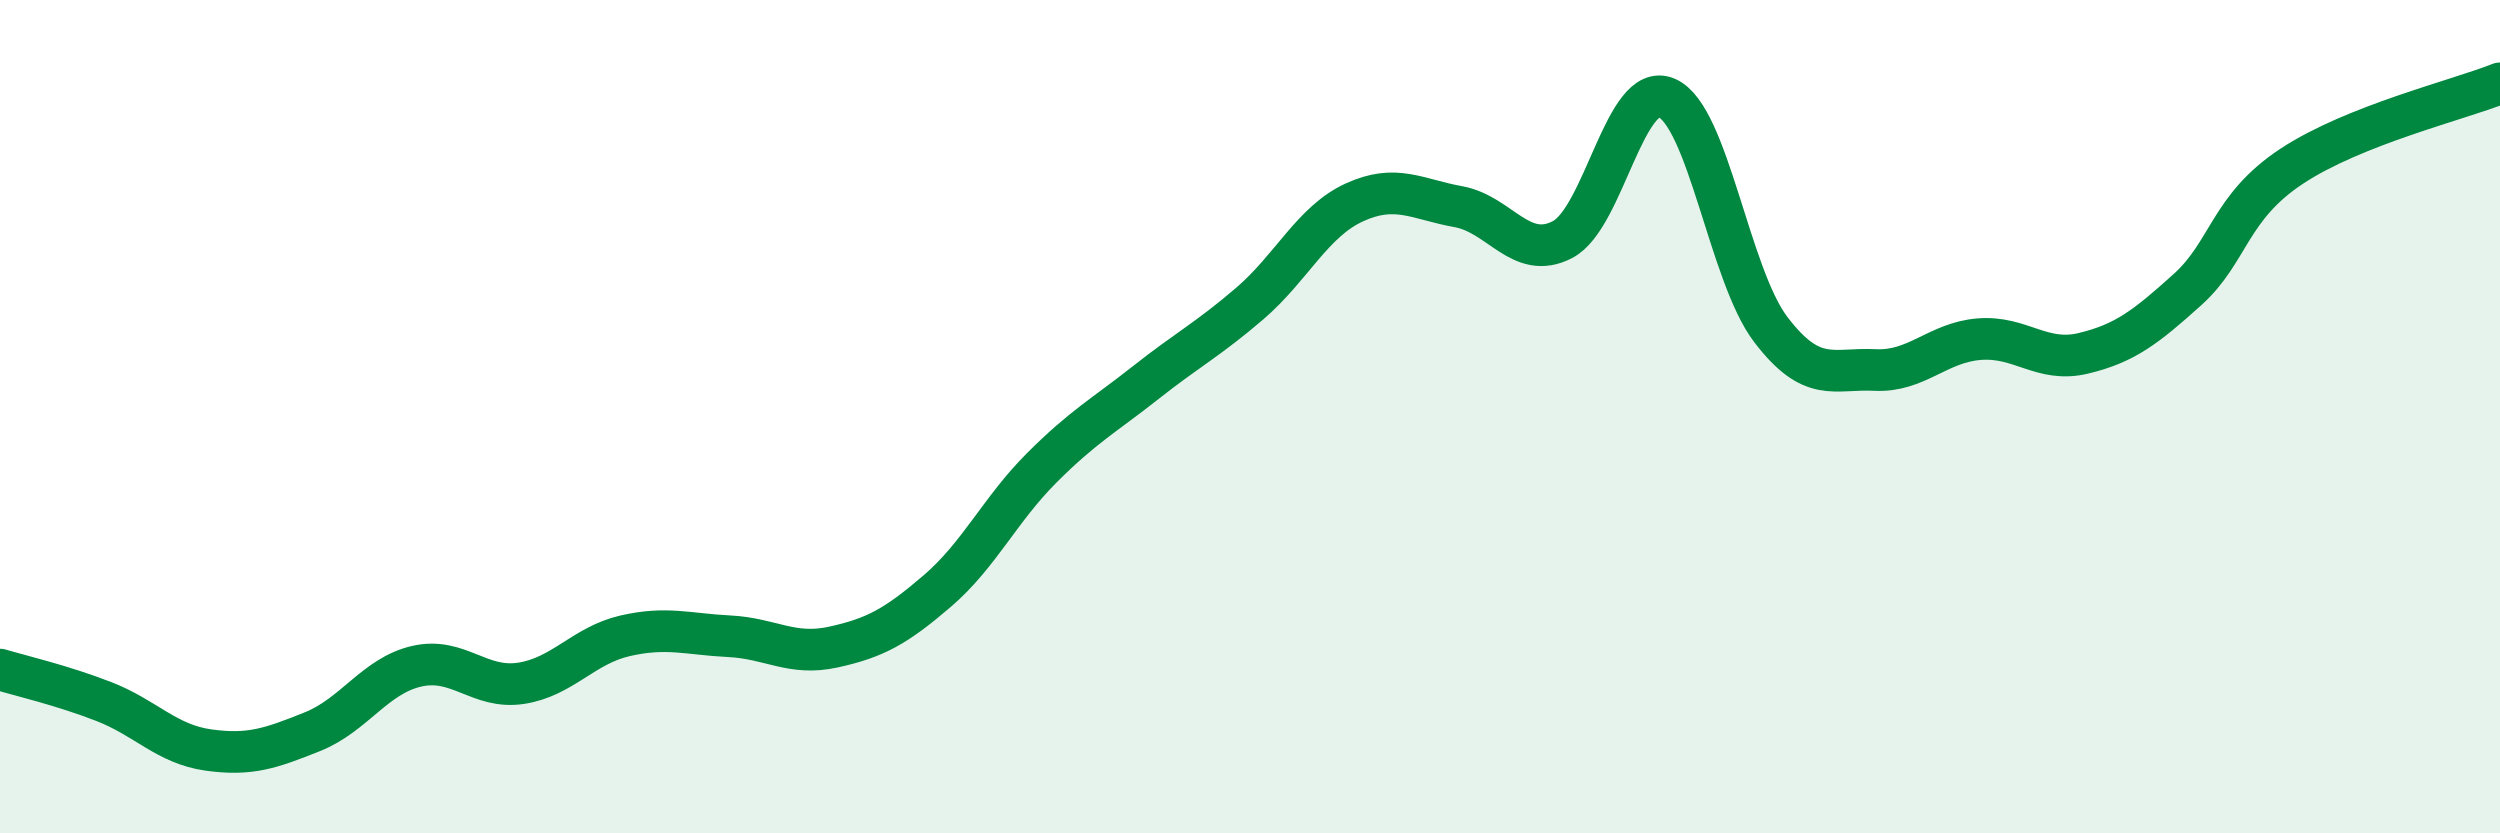
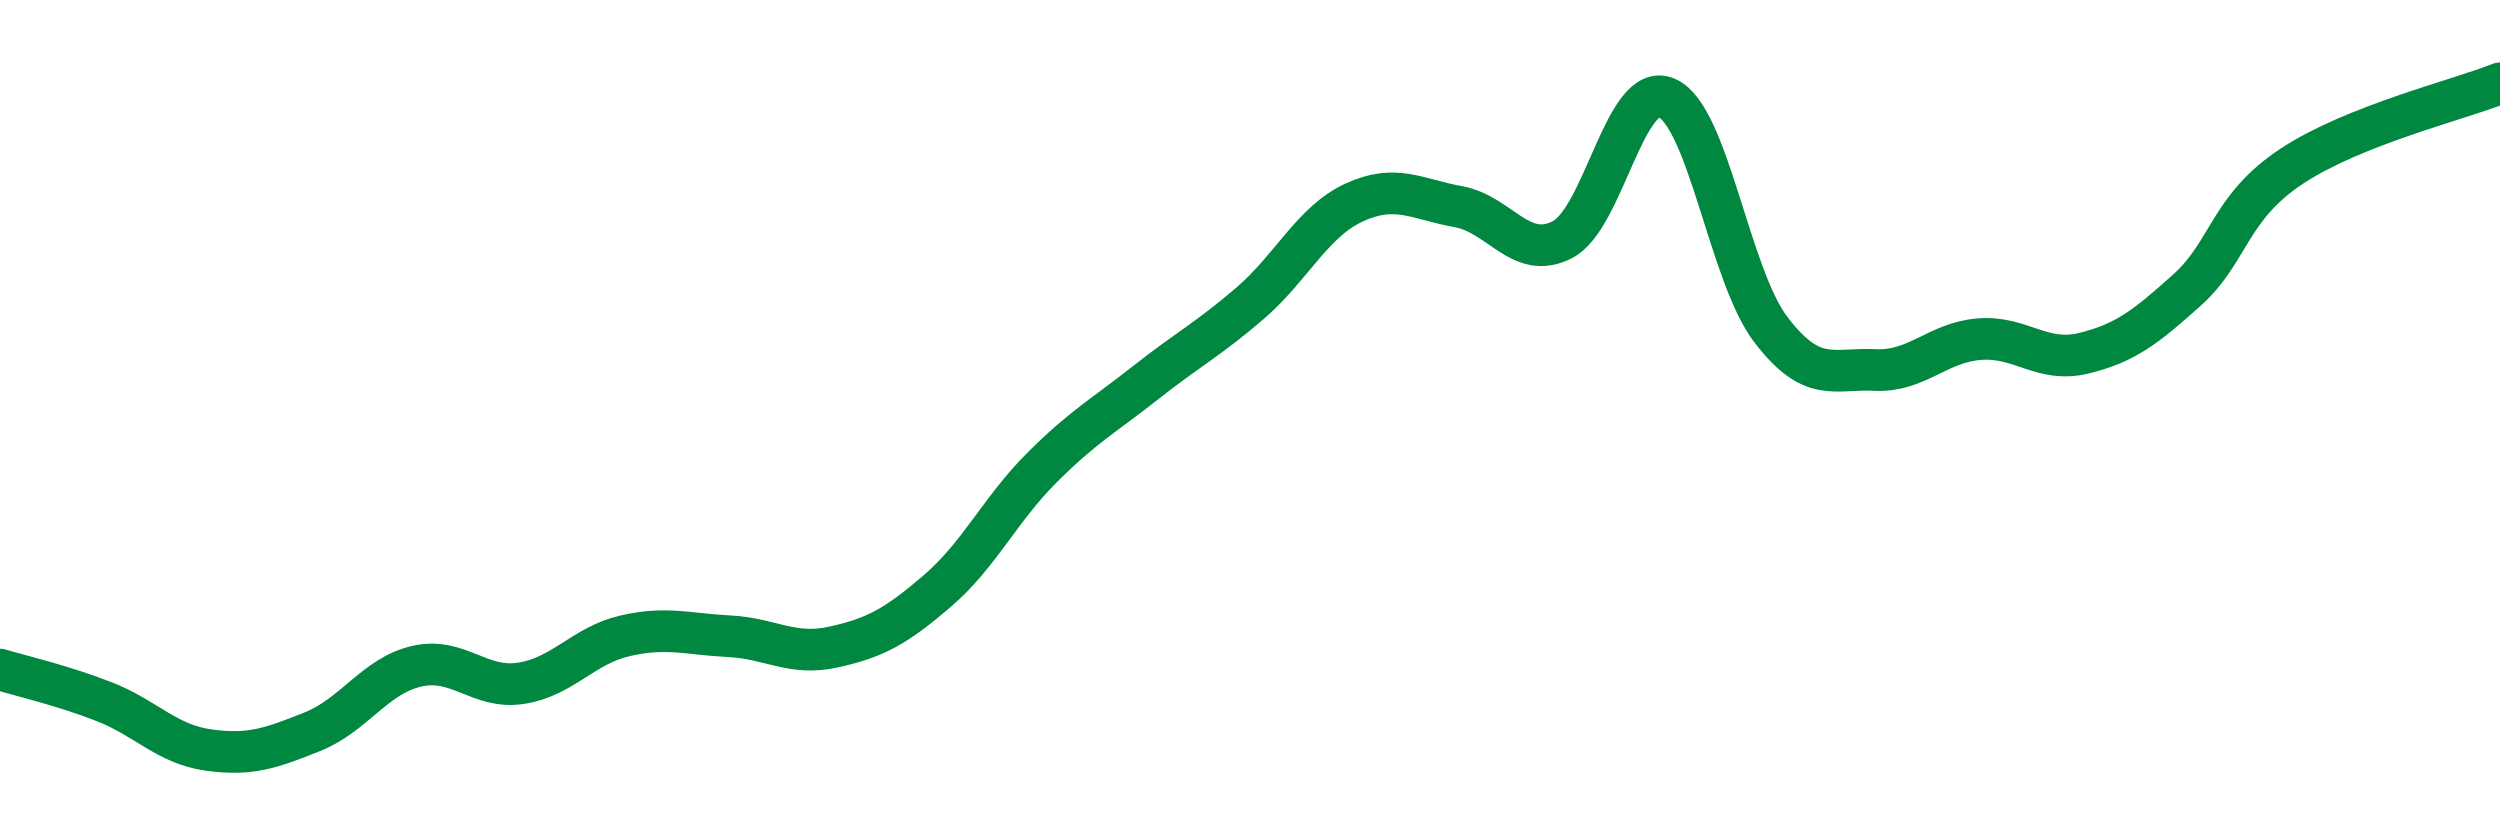
<svg xmlns="http://www.w3.org/2000/svg" width="60" height="20" viewBox="0 0 60 20">
-   <path d="M 0,16.07 C 0.5,16.22 1.5,16.45 2.5,16.84 C 3.5,17.23 4,17.86 5,18 C 6,18.14 6.5,17.96 7.5,17.56 C 8.5,17.16 9,16.22 10,15.99 C 11,15.76 11.5,16.55 12.5,16.4 C 13.5,16.25 14,15.49 15,15.26 C 16,15.03 16.5,15.22 17.5,15.27 C 18.5,15.32 19,15.75 20,15.53 C 21,15.31 21.5,15.04 22.5,14.18 C 23.5,13.32 24,12.23 25,11.23 C 26,10.23 26.5,9.97 27.5,9.18 C 28.5,8.39 29,8.14 30,7.28 C 31,6.42 31.5,5.32 32.5,4.86 C 33.5,4.4 34,4.78 35,4.96 C 36,5.14 36.5,6.27 37.5,5.75 C 38.5,5.23 39,1.92 40,2.35 C 41,2.78 41.5,6.6 42.5,7.91 C 43.5,9.22 44,8.83 45,8.88 C 46,8.93 46.5,8.22 47.5,8.14 C 48.5,8.06 49,8.72 50,8.48 C 51,8.24 51.5,7.85 52.5,6.95 C 53.5,6.05 53.5,4.98 55,3.99 C 56.5,3 59,2.4 60,2L60 20L0 20Z" fill="#008740" opacity="0.1" stroke-linecap="round" stroke-linejoin="round" />
  <path d="M 0,16.07 C 0.5,16.22 1.5,16.45 2.5,16.84 C 3.5,17.23 4,17.86 5,18 C 6,18.14 6.5,17.96 7.5,17.56 C 8.5,17.16 9,16.22 10,15.99 C 11,15.76 11.5,16.55 12.5,16.4 C 13.5,16.25 14,15.49 15,15.26 C 16,15.03 16.5,15.22 17.5,15.27 C 18.5,15.32 19,15.75 20,15.53 C 21,15.31 21.5,15.04 22.5,14.18 C 23.5,13.32 24,12.23 25,11.23 C 26,10.23 26.5,9.97 27.5,9.18 C 28.5,8.39 29,8.14 30,7.28 C 31,6.42 31.5,5.32 32.5,4.86 C 33.5,4.4 34,4.78 35,4.96 C 36,5.14 36.5,6.27 37.5,5.75 C 38.5,5.23 39,1.92 40,2.35 C 41,2.78 41.5,6.6 42.5,7.91 C 43.5,9.22 44,8.83 45,8.88 C 46,8.93 46.5,8.22 47.5,8.14 C 48.5,8.06 49,8.72 50,8.48 C 51,8.24 51.5,7.85 52.5,6.95 C 53.5,6.05 53.5,4.98 55,3.99 C 56.5,3 59,2.4 60,2" stroke="#008740" stroke-width="1" fill="none" stroke-linecap="round" stroke-linejoin="round" />
</svg>